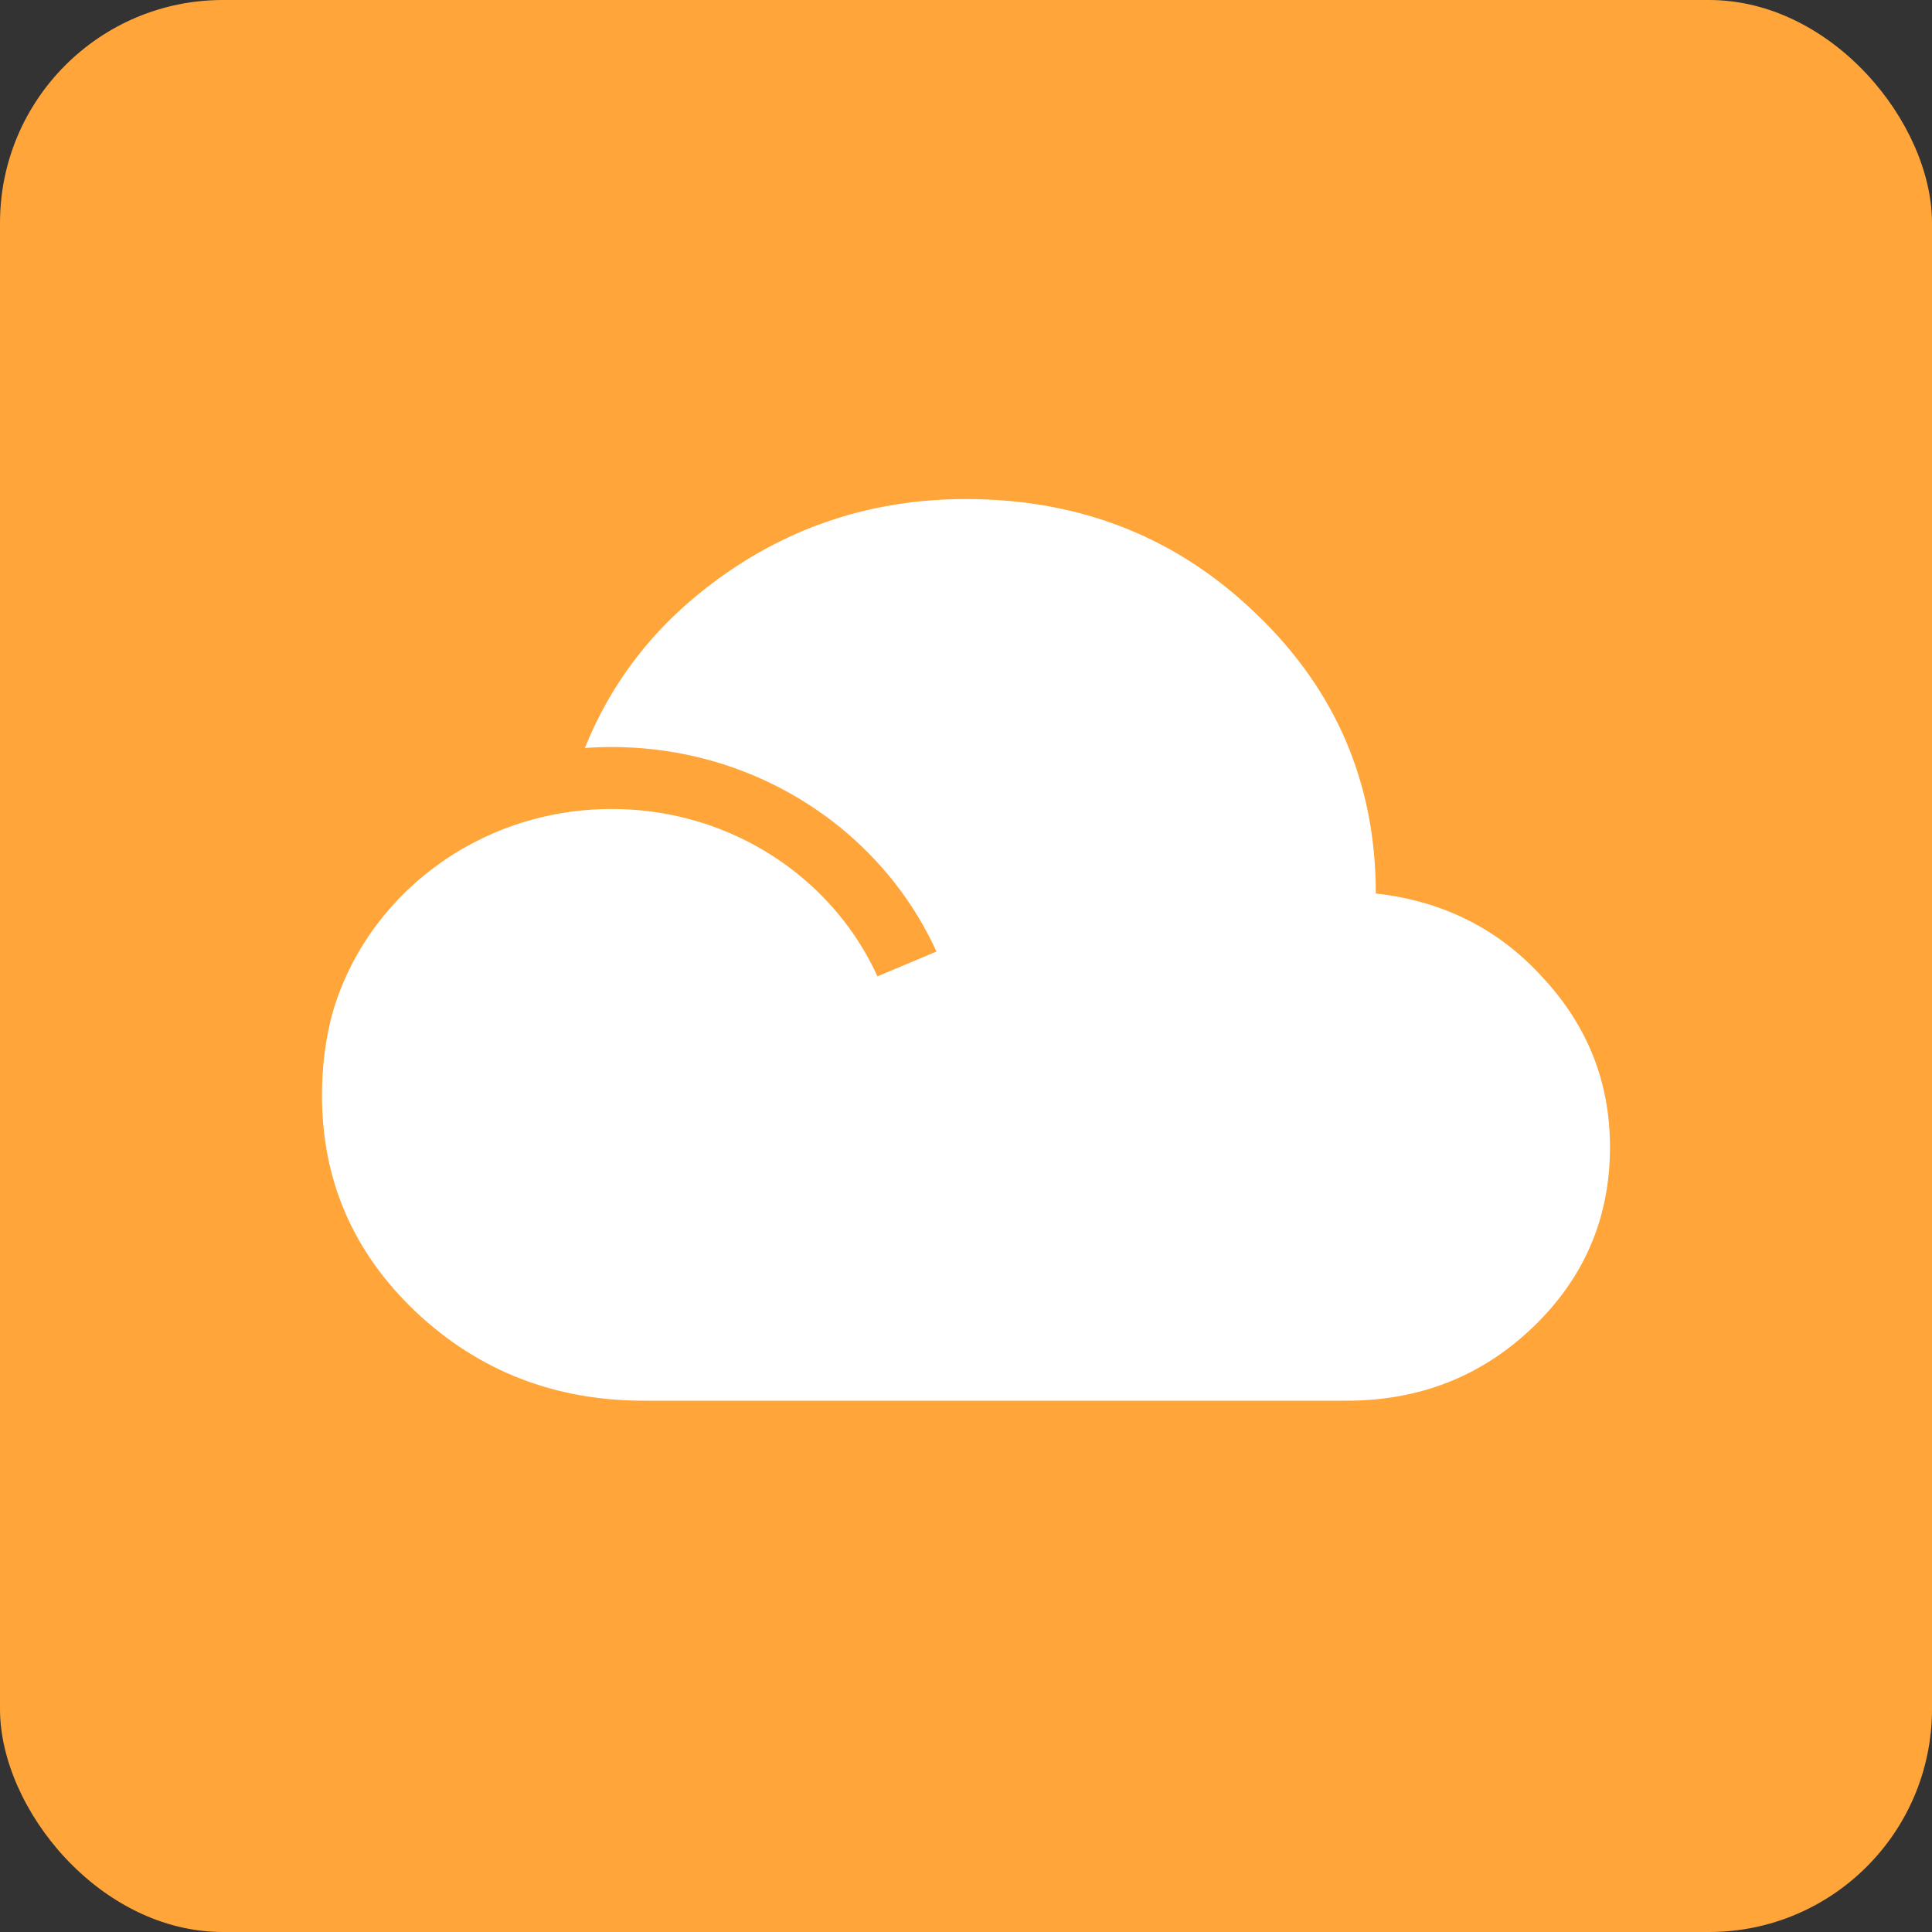
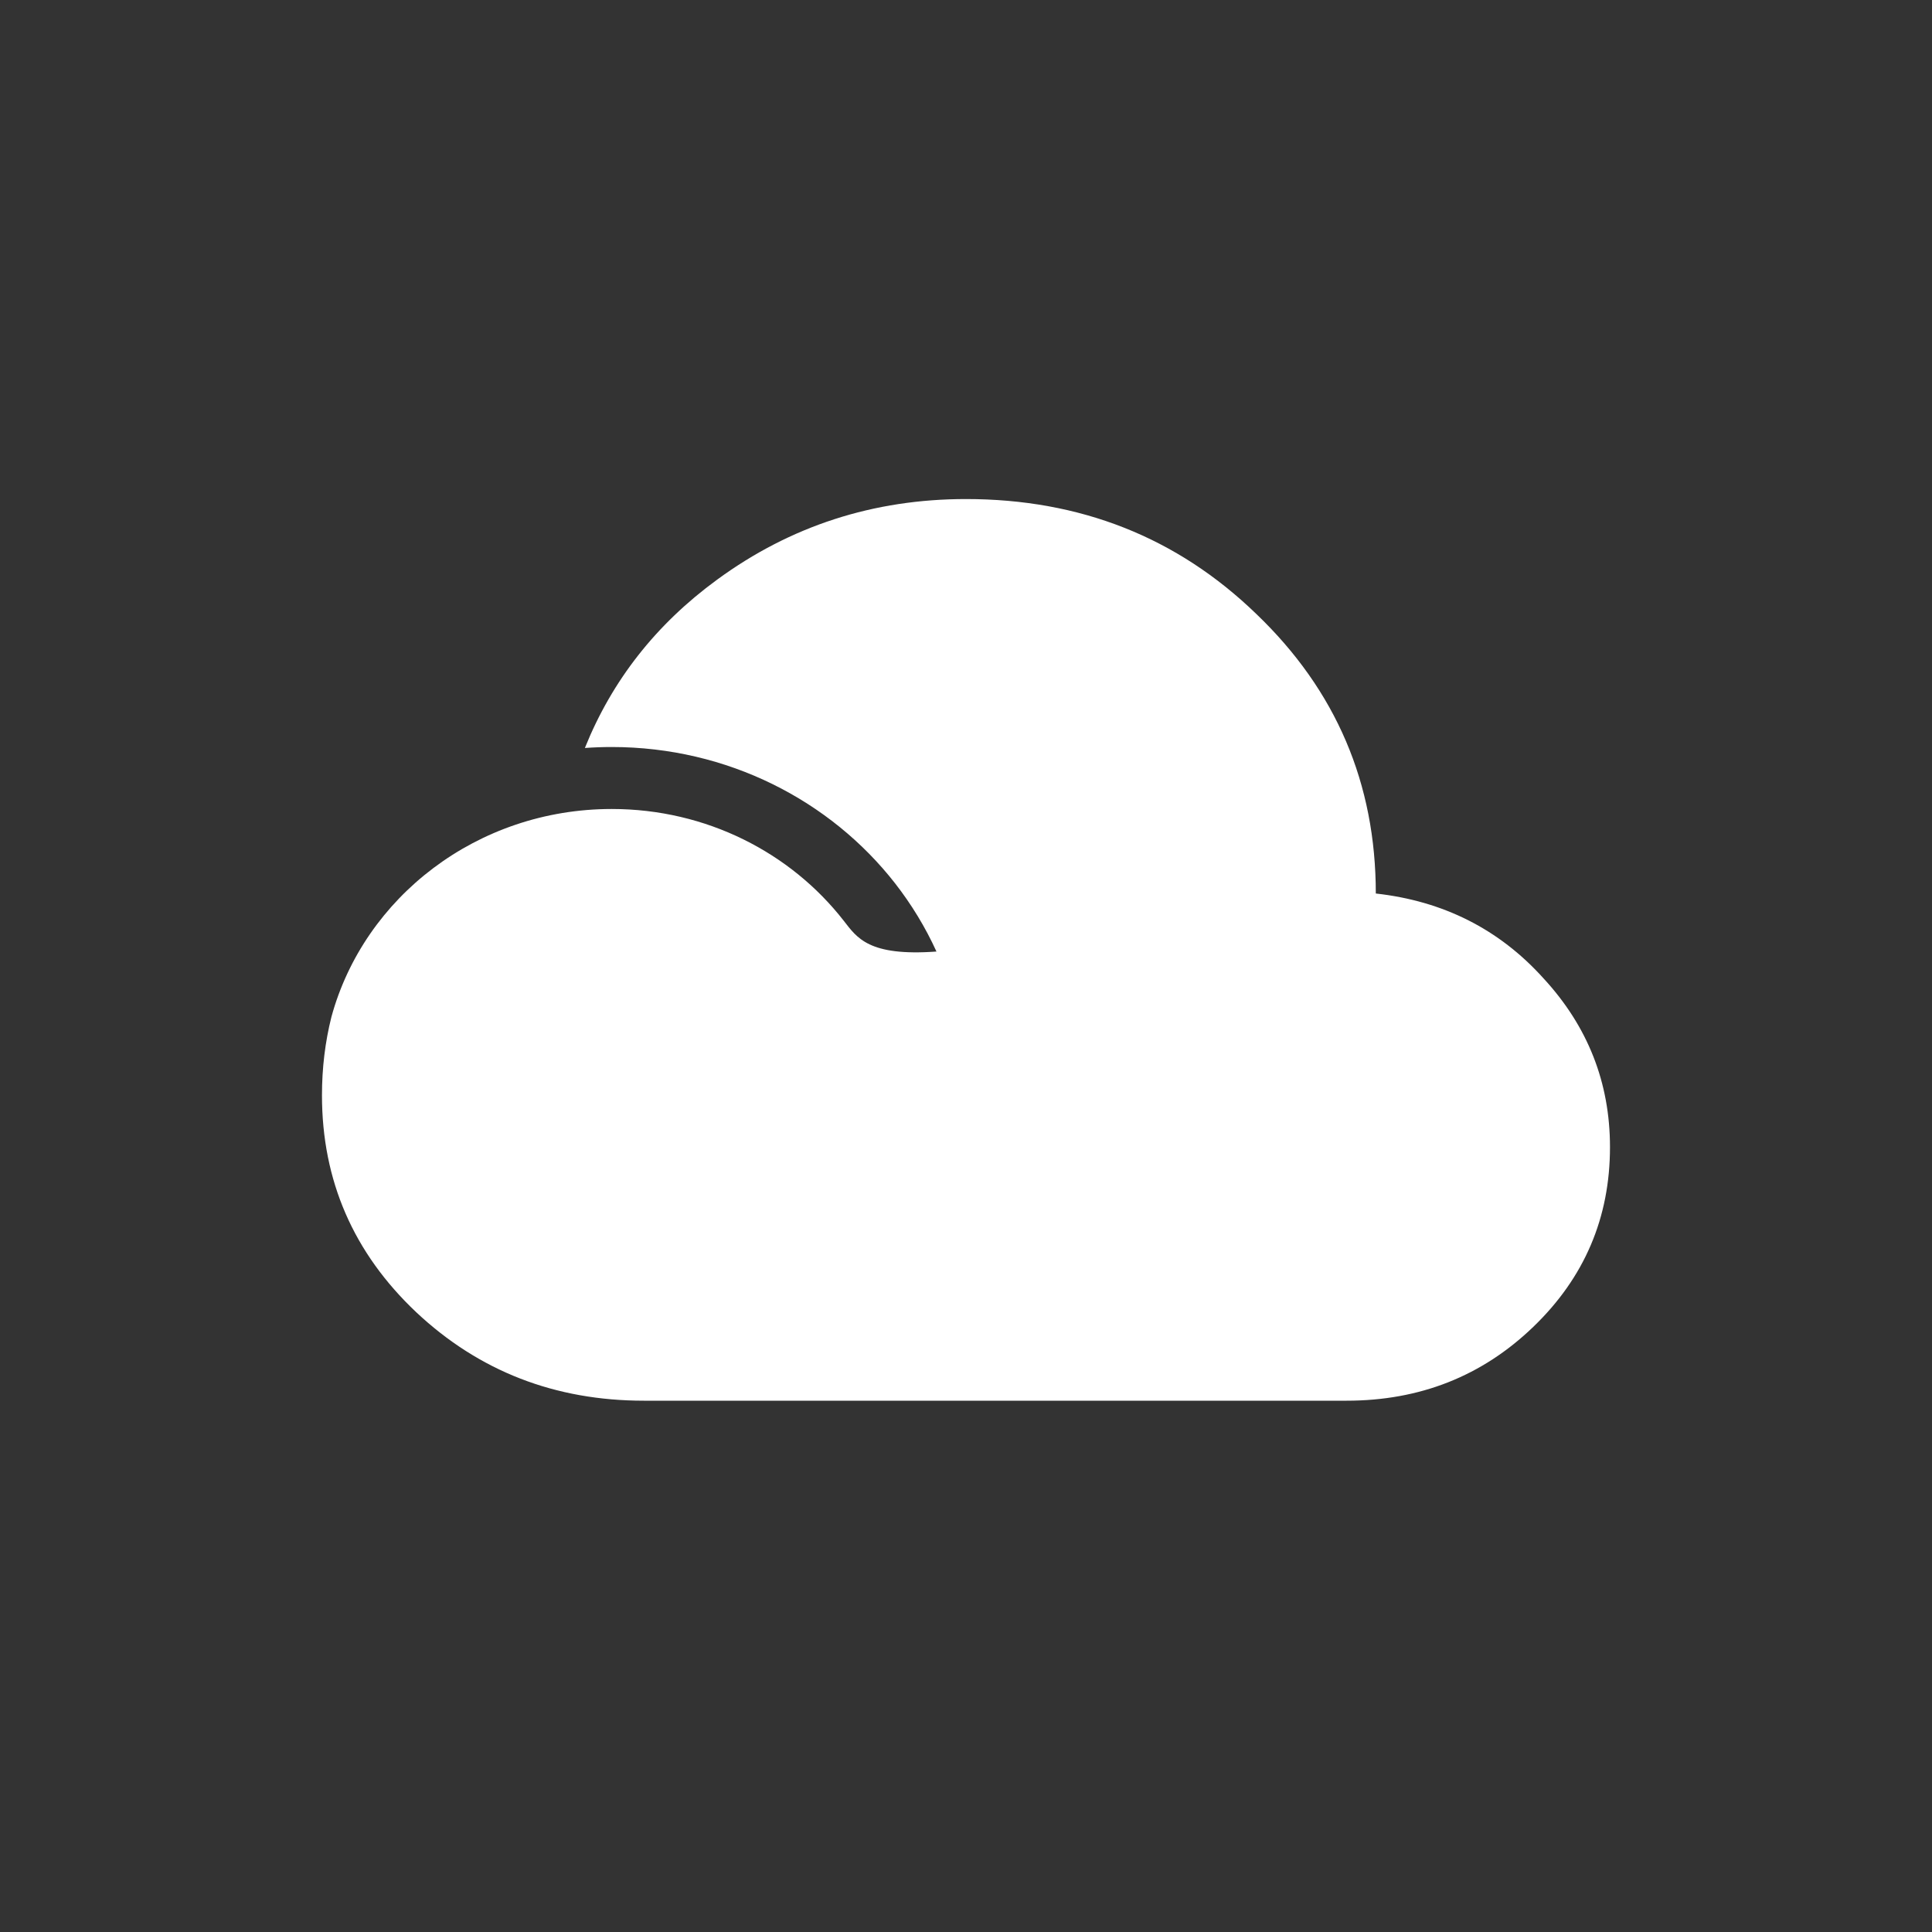
<svg xmlns="http://www.w3.org/2000/svg" width="52" height="52" viewBox="0 0 52 52" fill="none">
  <rect x="0" y="0" width="52" height="52" fill="#333333" stroke="none" />
-   <rect width="52" height="52" rx="6" fill="#FFA53A" />
-   <path fill-rule="evenodd" clip-rule="evenodd" d="M11.203 35.319C12.894 36.906 14.938 37.7 17.333 37.7H36.242C38.217 37.7 39.892 37.038 41.268 35.713C42.645 34.388 43.333 32.776 43.333 30.875C43.333 29.135 42.734 27.619 41.536 26.324C40.349 25.01 38.847 24.251 37.03 24.049C37.03 21.086 35.958 18.579 33.815 16.526C31.683 14.463 29.077 13.432 25.999 13.432C23.51 13.432 21.277 14.155 19.302 15.601C17.661 16.8 16.474 18.311 15.742 20.132C15.981 20.115 16.222 20.106 16.465 20.106C19.584 20.106 22.354 21.549 24.092 23.776C24.532 24.341 24.907 24.956 25.205 25.611L23.616 26.279C23.373 25.744 23.067 25.24 22.706 24.778C21.282 22.953 19.016 21.774 16.465 21.774C12.845 21.774 9.801 24.148 8.921 27.367C8.751 28.042 8.666 28.746 8.666 29.479C8.666 31.774 9.512 33.721 11.203 35.319Z" fill="white" />
+   <path fill-rule="evenodd" clip-rule="evenodd" d="M11.203 35.319C12.894 36.906 14.938 37.7 17.333 37.7H36.242C38.217 37.7 39.892 37.038 41.268 35.713C42.645 34.388 43.333 32.776 43.333 30.875C43.333 29.135 42.734 27.619 41.536 26.324C40.349 25.01 38.847 24.251 37.03 24.049C37.03 21.086 35.958 18.579 33.815 16.526C31.683 14.463 29.077 13.432 25.999 13.432C23.51 13.432 21.277 14.155 19.302 15.601C17.661 16.8 16.474 18.311 15.742 20.132C15.981 20.115 16.222 20.106 16.465 20.106C19.584 20.106 22.354 21.549 24.092 23.776C24.532 24.341 24.907 24.956 25.205 25.611C23.373 25.744 23.067 25.24 22.706 24.778C21.282 22.953 19.016 21.774 16.465 21.774C12.845 21.774 9.801 24.148 8.921 27.367C8.751 28.042 8.666 28.746 8.666 29.479C8.666 31.774 9.512 33.721 11.203 35.319Z" fill="white" />
</svg>